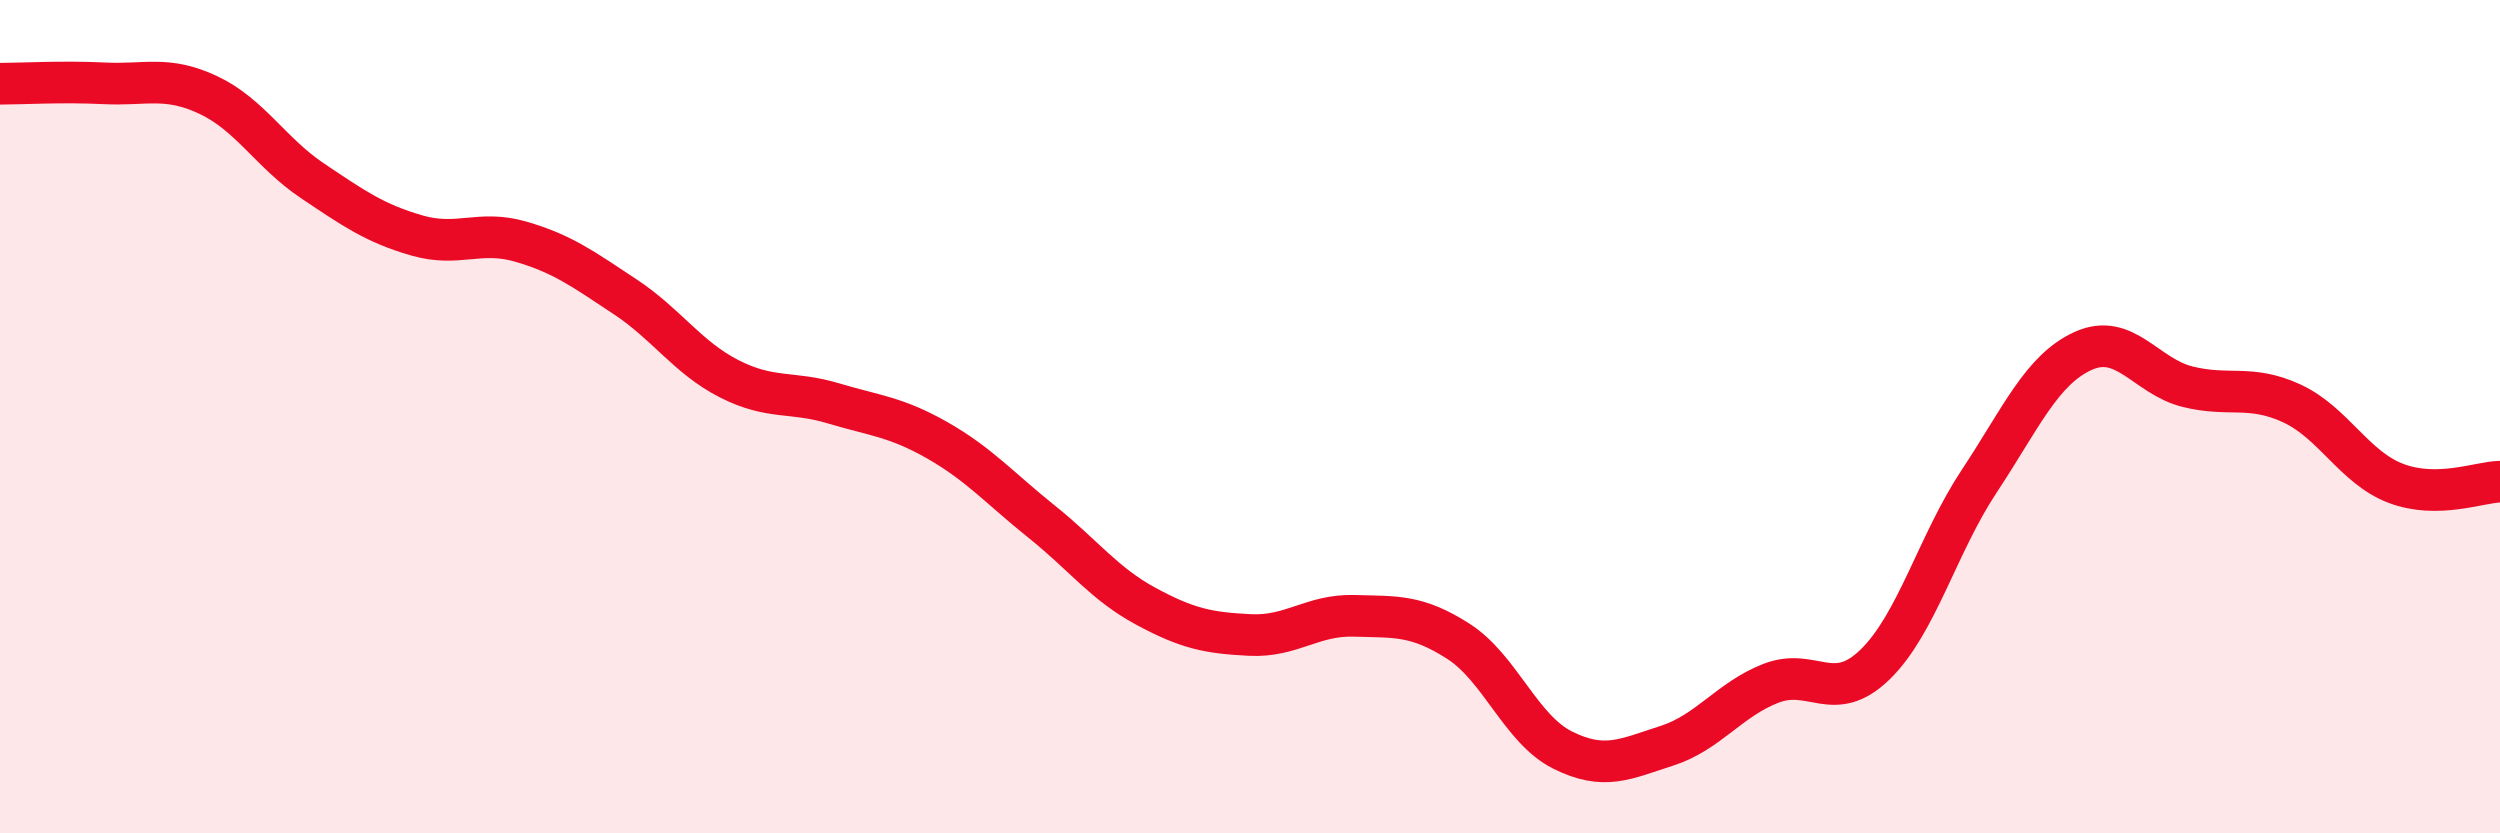
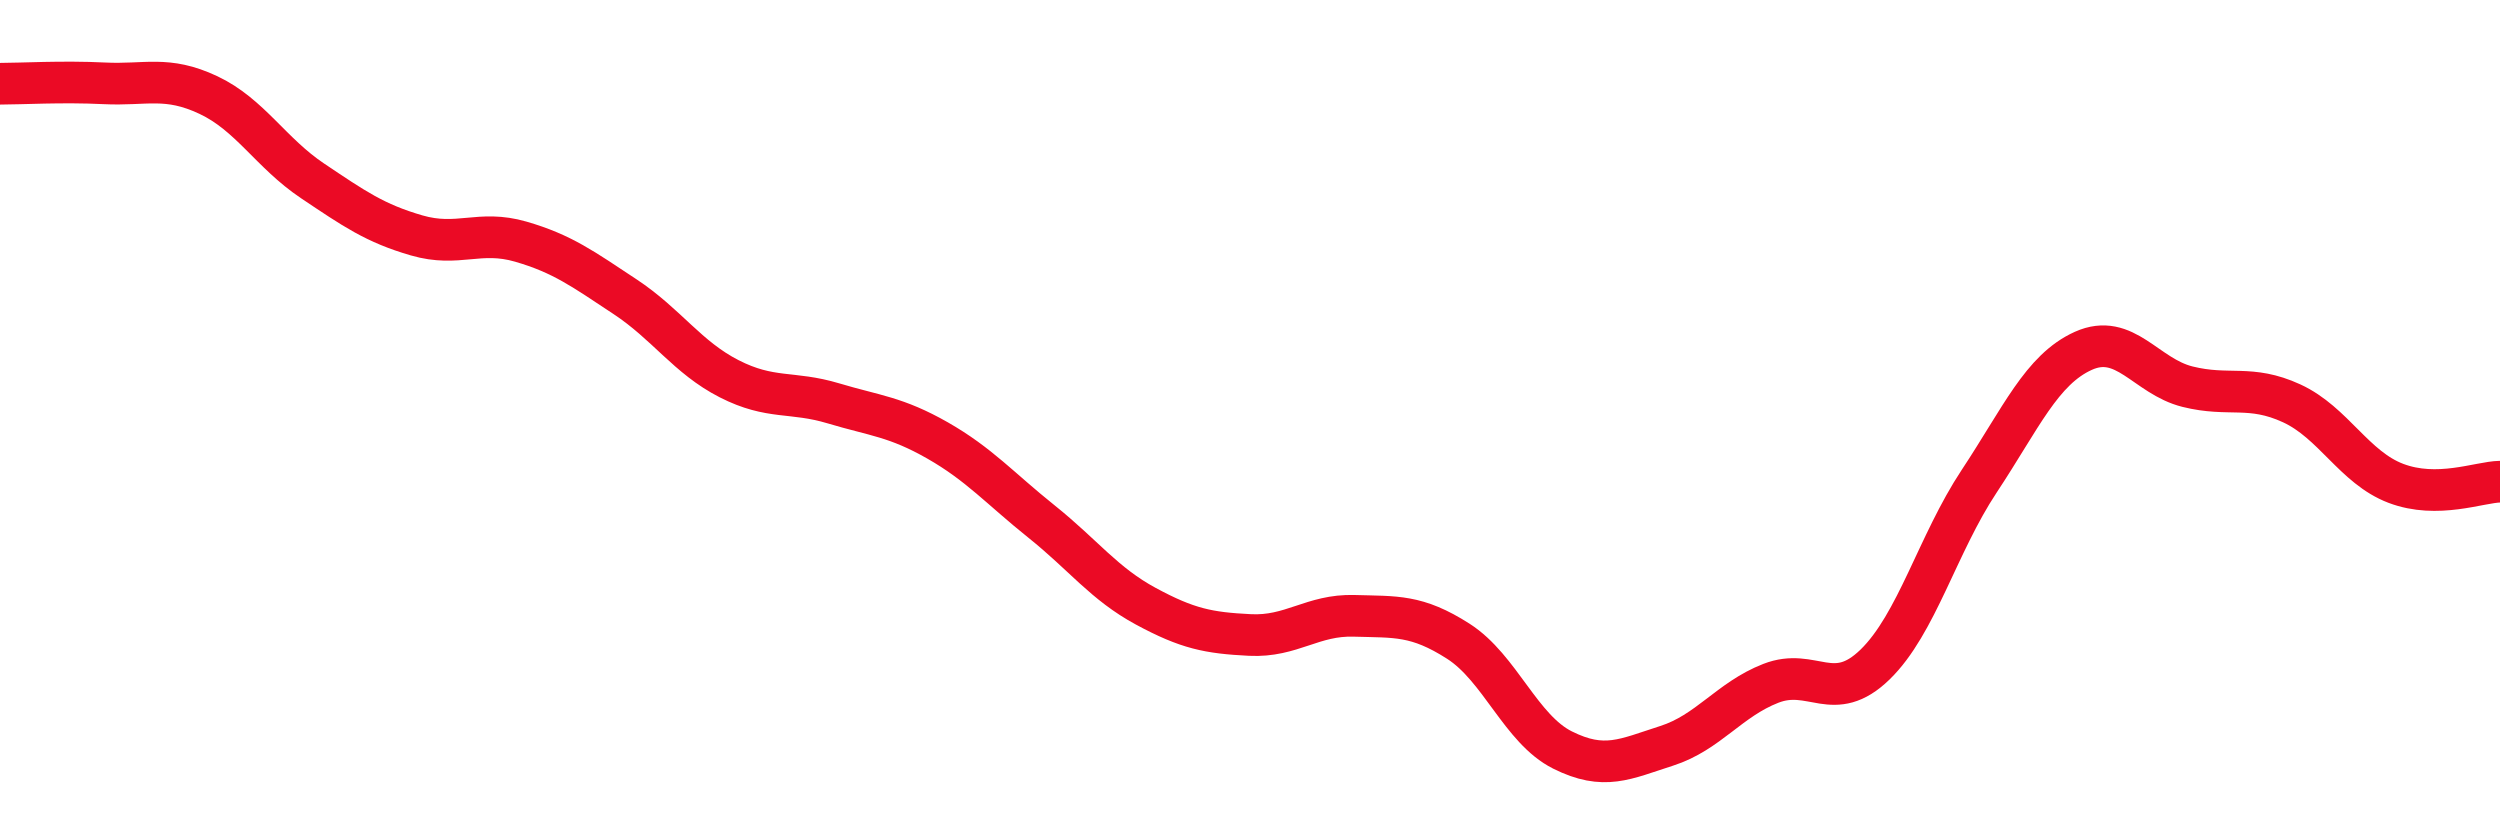
<svg xmlns="http://www.w3.org/2000/svg" width="60" height="20" viewBox="0 0 60 20">
-   <path d="M 0,2.01 C 0.5,2.01 1.5,1.95 2.5,2 C 3.5,2.05 4,1.81 5,2.28 C 6,2.75 6.5,3.67 7.5,4.34 C 8.5,5.01 9,5.36 10,5.65 C 11,5.94 11.5,5.51 12.5,5.8 C 13.5,6.09 14,6.46 15,7.12 C 16,7.78 16.5,8.58 17.5,9.09 C 18.5,9.6 19,9.38 20,9.68 C 21,9.98 21.5,10 22.5,10.57 C 23.5,11.14 24,11.72 25,12.52 C 26,13.32 26.5,14.01 27.5,14.55 C 28.5,15.09 29,15.19 30,15.24 C 31,15.29 31.5,14.75 32.5,14.78 C 33.5,14.81 34,14.75 35,15.39 C 36,16.03 36.5,17.5 37.5,18 C 38.5,18.5 39,18.22 40,17.9 C 41,17.58 41.5,16.79 42.5,16.4 C 43.5,16.01 44,16.92 45,15.95 C 46,14.98 46.5,13.06 47.5,11.55 C 48.5,10.04 49,8.87 50,8.42 C 51,7.97 51.5,9.03 52.5,9.28 C 53.5,9.53 54,9.22 55,9.68 C 56,10.14 56.5,11.22 57.5,11.6 C 58.5,11.98 59.5,11.57 60,11.56L60 20L0 20Z" fill="#EB0A25" opacity="0.1" stroke-linecap="round" stroke-linejoin="round" />
  <path d="M 0,2.01 C 0.5,2.01 1.5,1.95 2.5,2 C 3.5,2.05 4,1.81 5,2.28 C 6,2.75 6.5,3.67 7.5,4.34 C 8.5,5.01 9,5.36 10,5.65 C 11,5.94 11.5,5.51 12.5,5.8 C 13.5,6.09 14,6.46 15,7.12 C 16,7.78 16.5,8.58 17.5,9.09 C 18.5,9.6 19,9.38 20,9.68 C 21,9.98 21.5,10 22.5,10.57 C 23.5,11.14 24,11.72 25,12.52 C 26,13.32 26.5,14.01 27.5,14.55 C 28.5,15.09 29,15.19 30,15.24 C 31,15.29 31.5,14.75 32.5,14.78 C 33.5,14.81 34,14.75 35,15.39 C 36,16.03 36.5,17.5 37.5,18 C 38.5,18.5 39,18.22 40,17.9 C 41,17.58 41.5,16.79 42.5,16.4 C 43.5,16.01 44,16.92 45,15.95 C 46,14.98 46.5,13.06 47.5,11.55 C 48.5,10.04 49,8.87 50,8.42 C 51,7.97 51.5,9.03 52.5,9.28 C 53.5,9.53 54,9.22 55,9.68 C 56,10.14 56.5,11.22 57.5,11.6 C 58.5,11.98 59.5,11.57 60,11.56" stroke="#EB0A25" stroke-width="1" fill="none" stroke-linecap="round" stroke-linejoin="round" />
</svg>